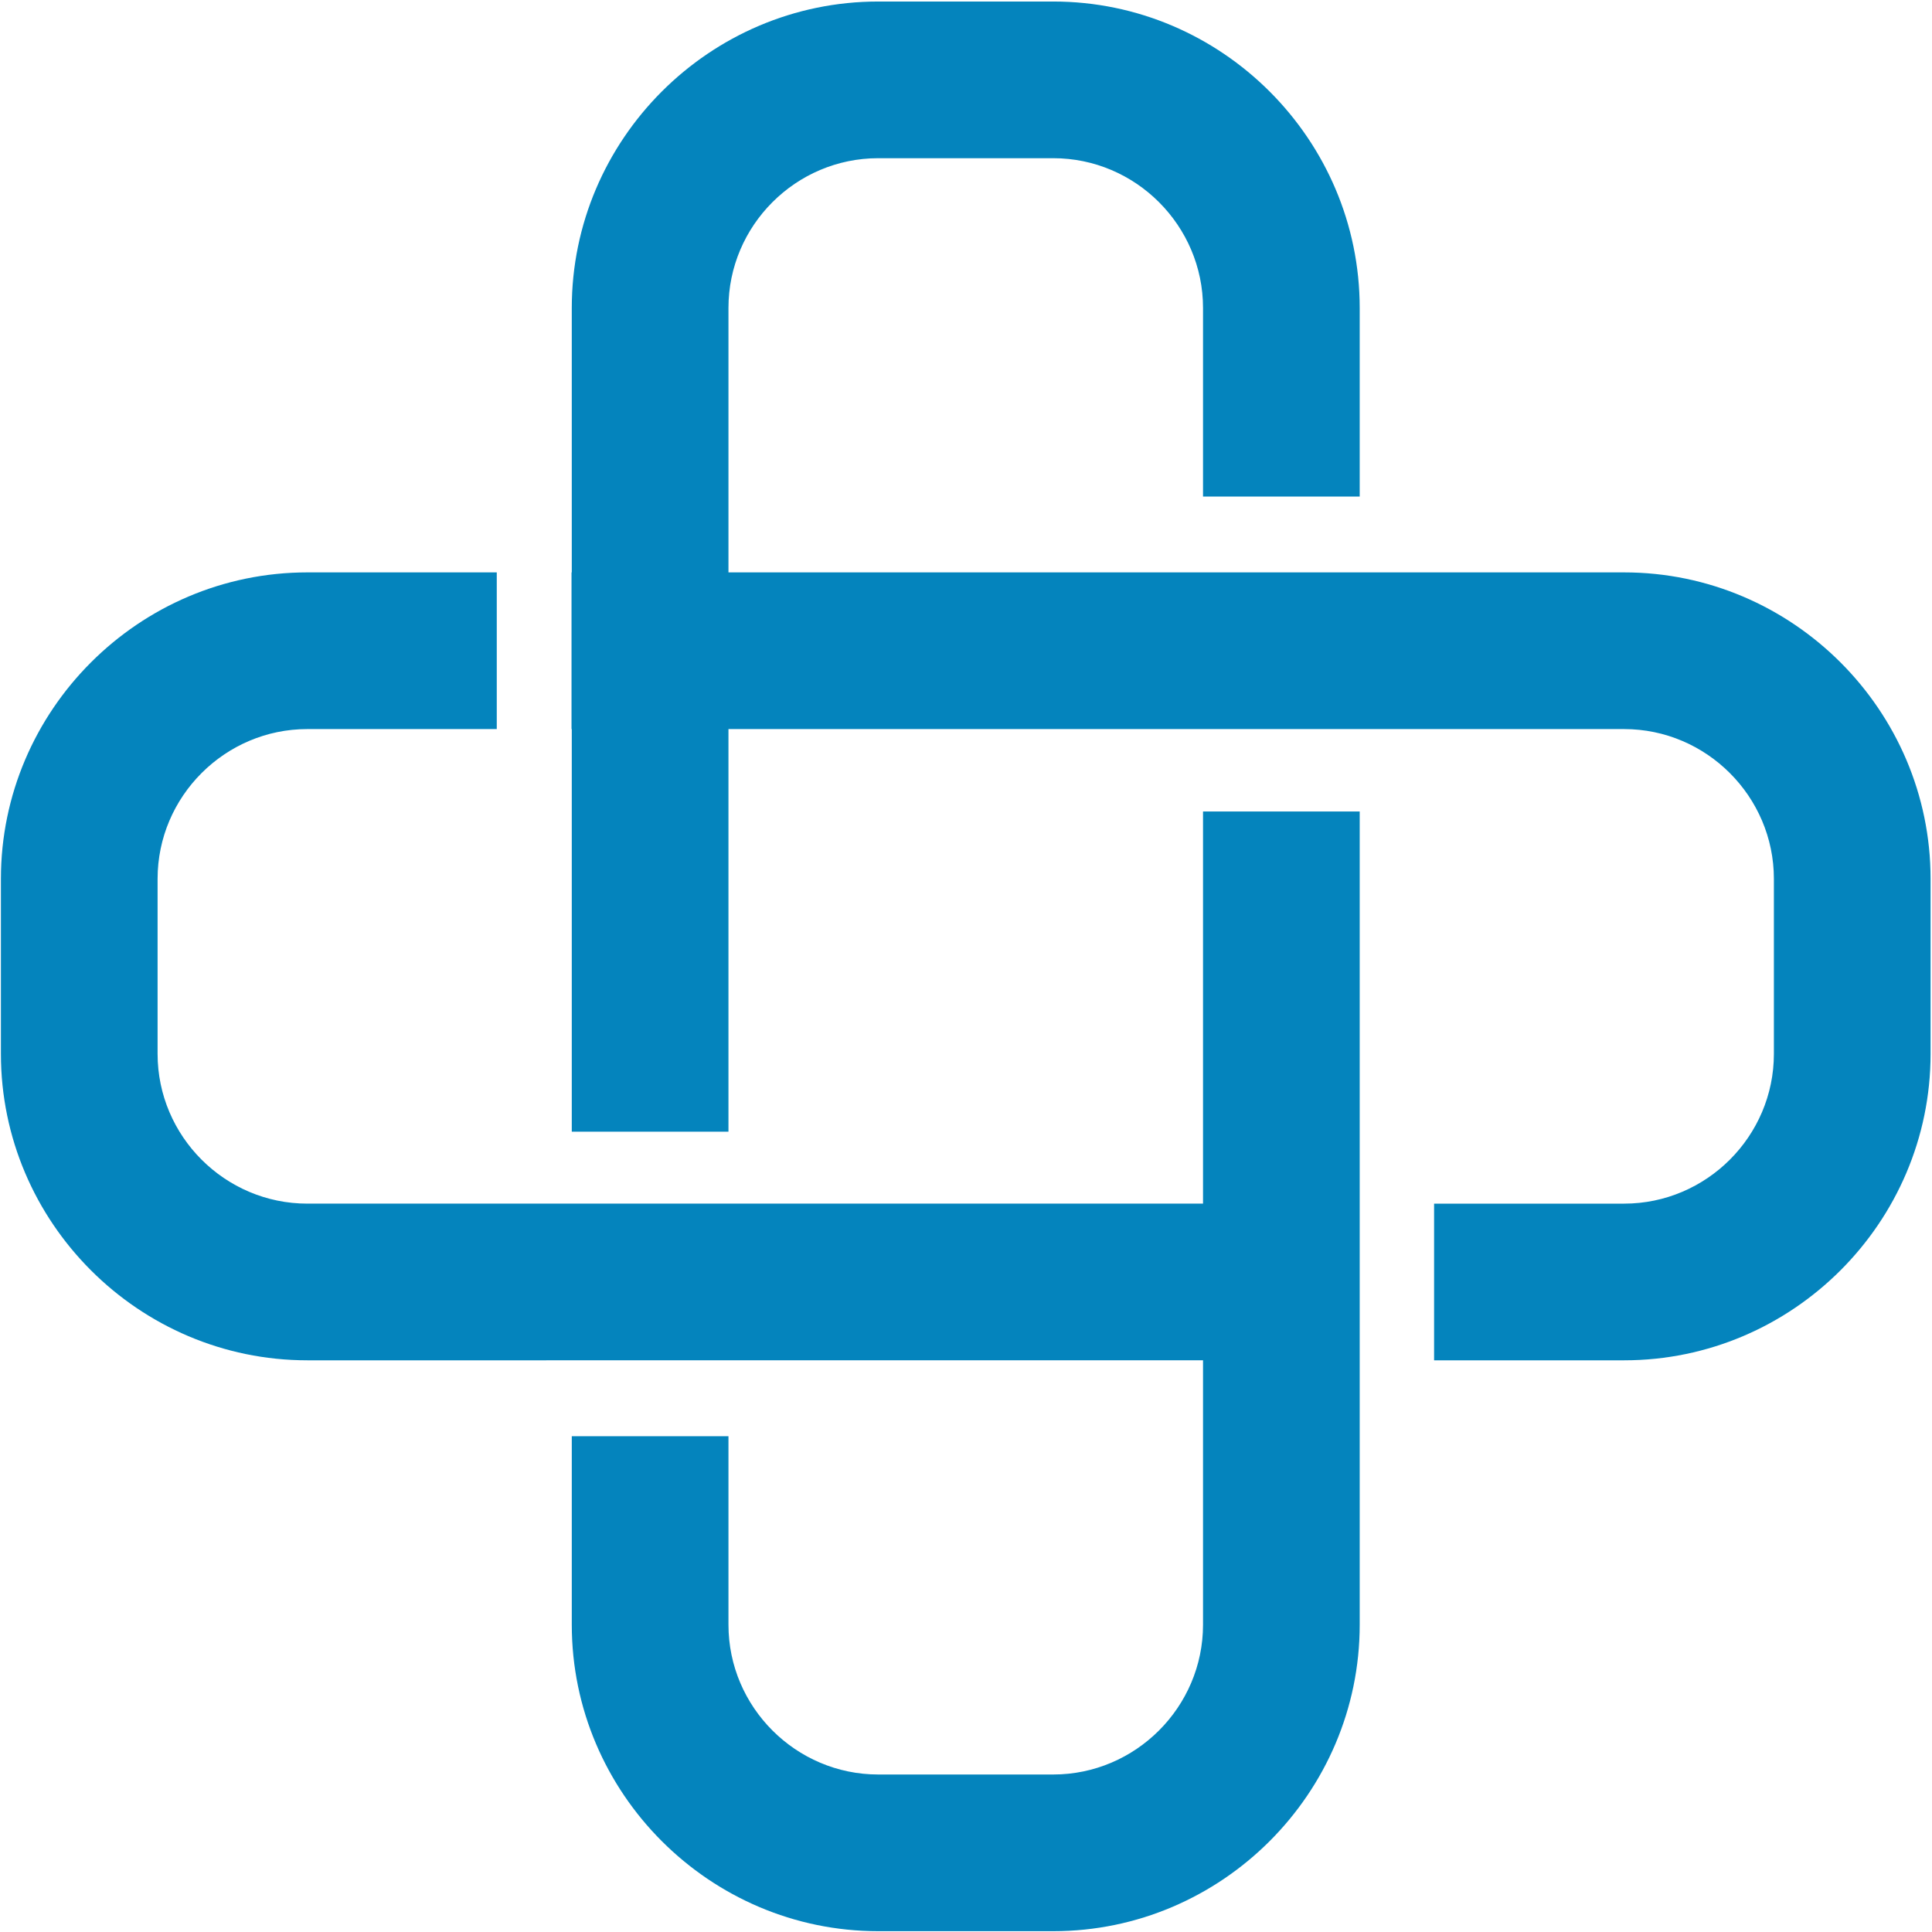
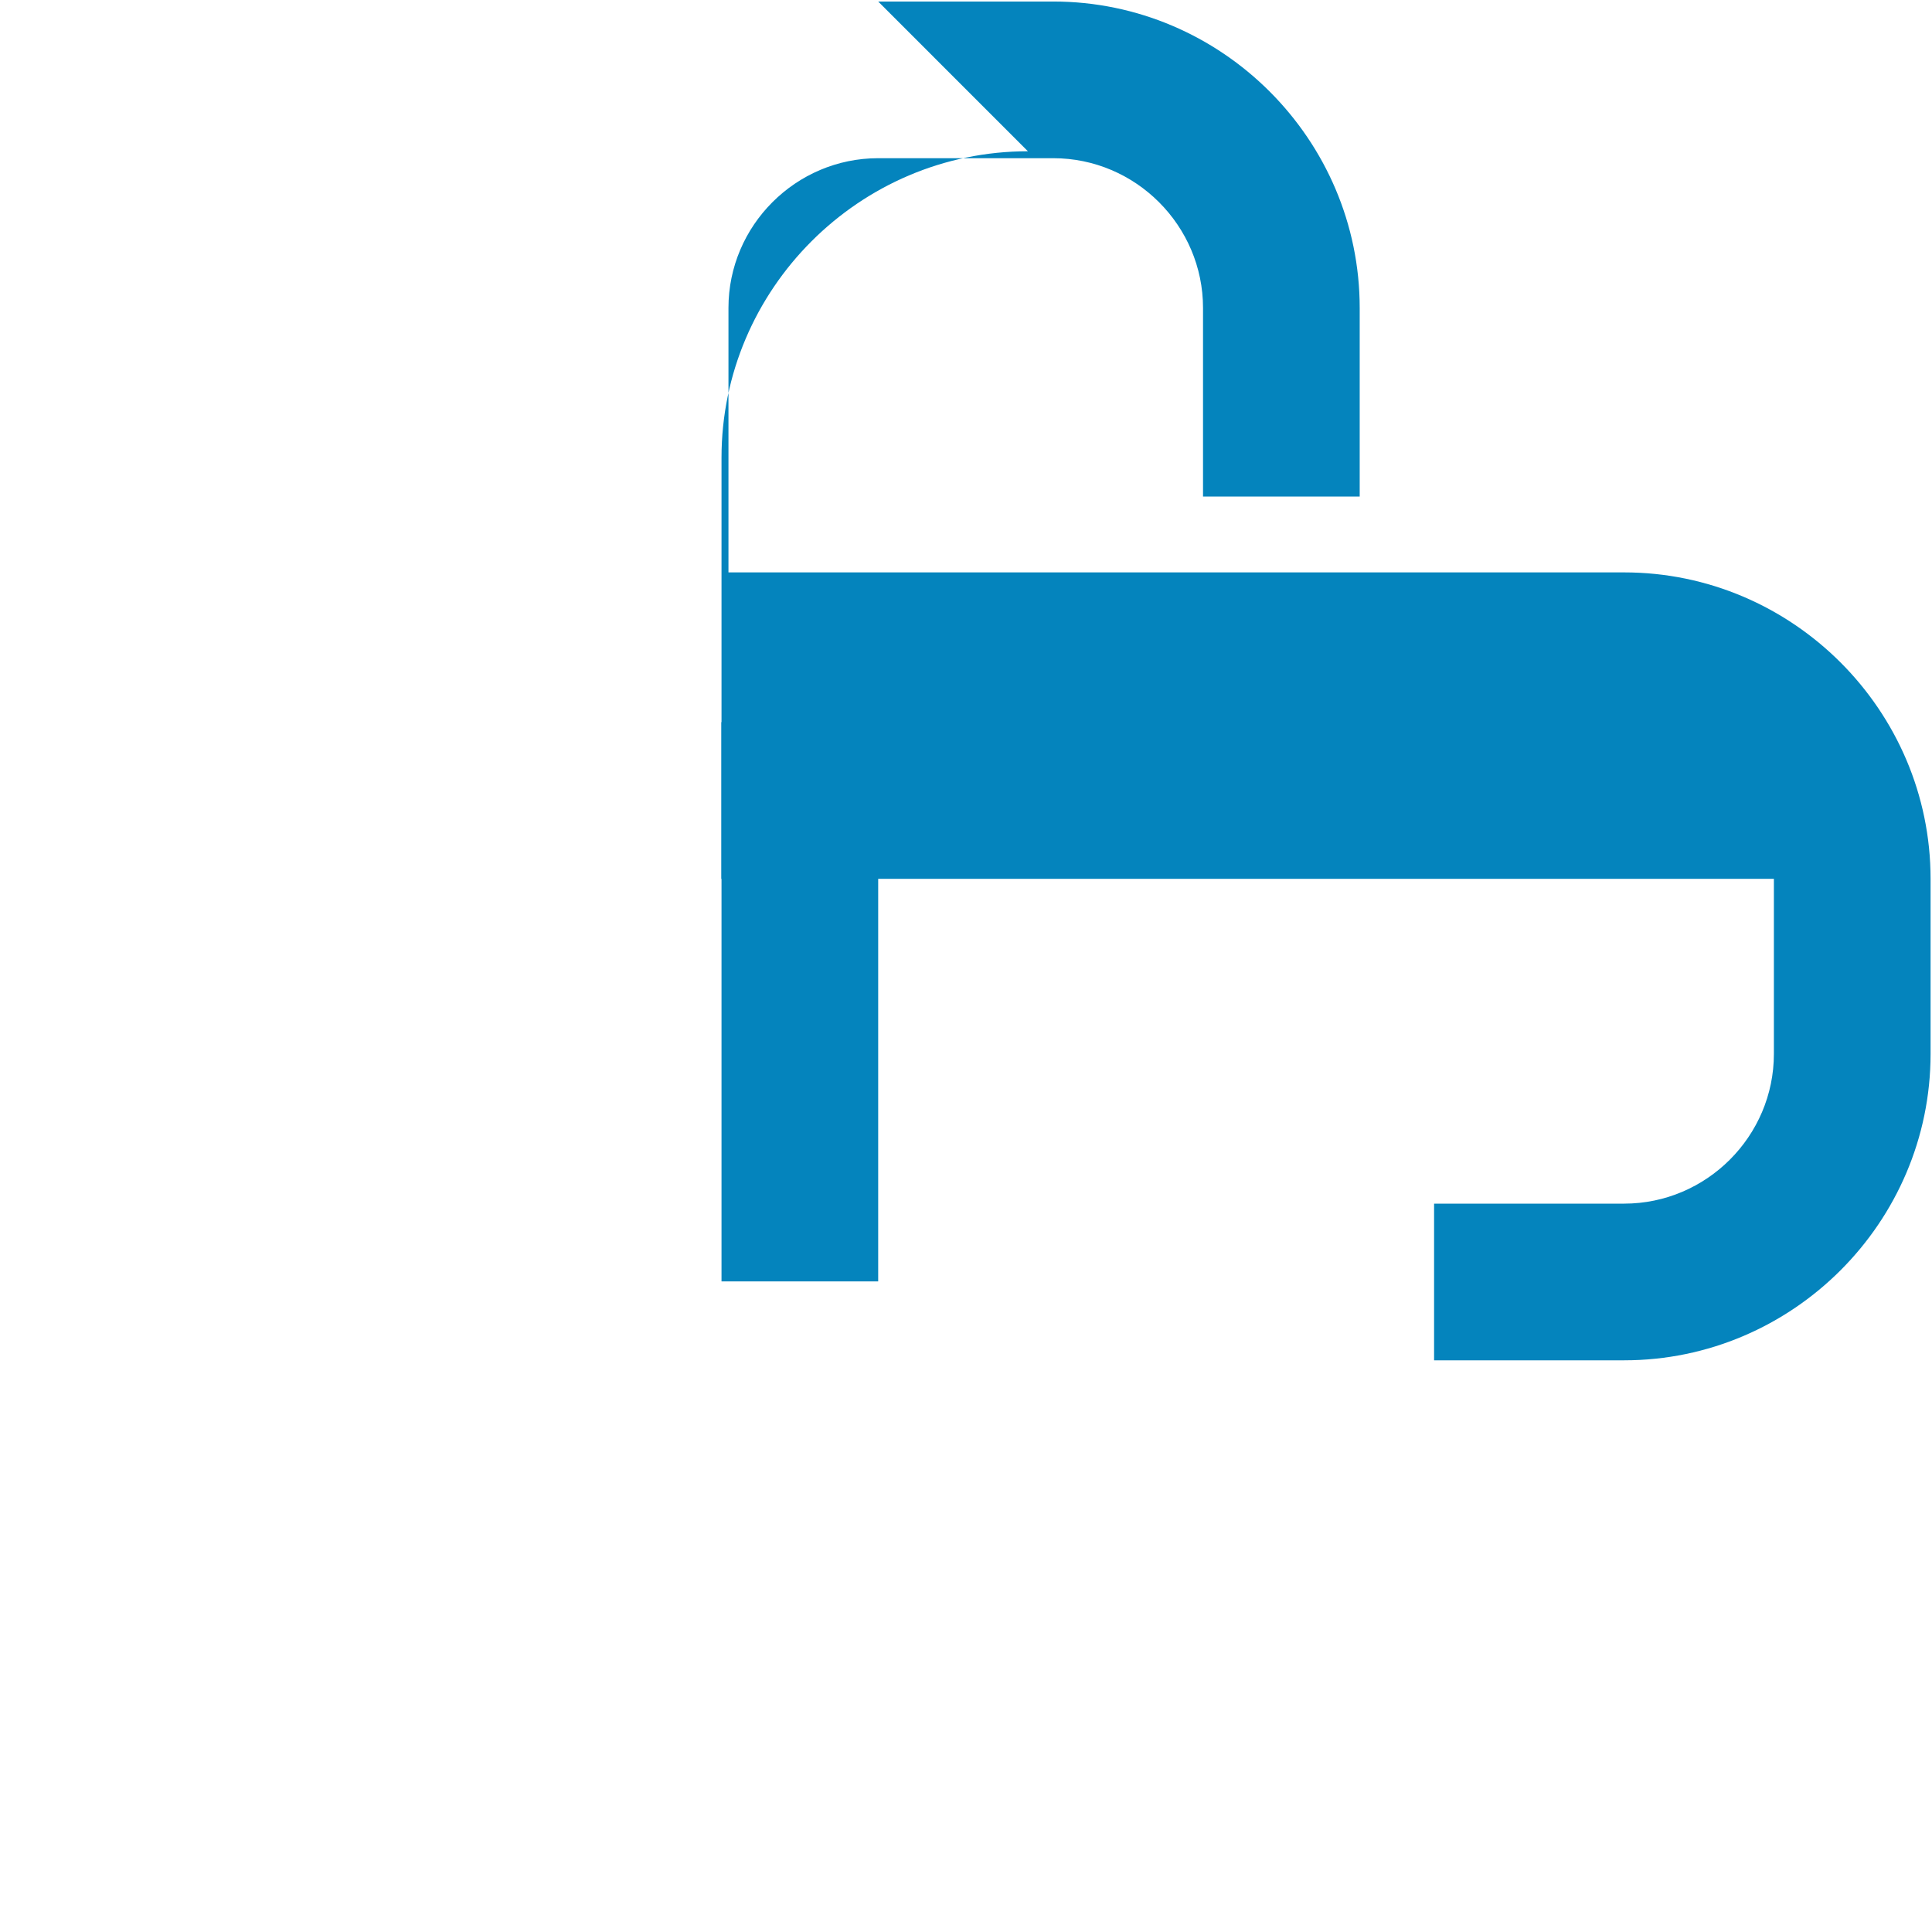
<svg xmlns="http://www.w3.org/2000/svg" id="Layer_1_copy_4" version="1.1" viewBox="0 0 5602.2 5601.99">
  <defs>
    <style>
      .st0 {
        fill: #0484bd;
        fill-rule: evenodd;
      }
    </style>
  </defs>
-   <path class="st0" d="M2546.48,4.42h507.73c488.69,0,888.5,400.08,888.5,888.5v546.93h-454.31v-546.97c0-238.53-195.37-434.16-434.19-434.16h-507.73c-238.77,0-434.17,195.37-434.17,434.16v766.89h2597.26c488.42,0,888.5,400.08,888.5,888.5v507.71c0,488.42-399.81,888.5-888.5,888.5h-551.16v-454.31h551.14c238.8,0,434.17-195.64,434.17-434.19v-507.71c0-238.55-195.64-434.18-434.17-434.18h-2597.25v1167.38h-454.31v-1167.38h-.75v-454.31h.75v-766.85c0-488.7,399.82-888.5,888.48-888.5h0Z" />
-   <path class="st0" d="M2.65,3055.97v-507.71c0-488.7,400.08-888.5,888.5-888.5h549.32v454.31h-549.32c-238.57,0-434.19,195.36-434.19,434.18v507.71c0,238.82,195.37,434.19,434.19,434.19h2597.25v-1137.12h454.31v2358.32c0,488.38-400.11,888.48-888.5,888.48h-507.73c-488.4,0-888.48-399.82-888.48-888.48v-546.82h454.31v546.79c0,238.8,195.64,434.17,434.17,434.17h507.73c238.53,0,434.19-195.64,434.19-434.17v-766.85H891.15c-488.68,0-888.5-399.8-888.5-888.5h0Z" />
+   <path class="st0" d="M2546.48,4.42h507.73c488.69,0,888.5,400.08,888.5,888.5v546.93h-454.31v-546.97c0-238.53-195.37-434.16-434.19-434.16h-507.73c-238.77,0-434.17,195.37-434.17,434.16v766.89h2597.26c488.42,0,888.5,400.08,888.5,888.5v507.71c0,488.42-399.81,888.5-888.5,888.5h-551.16v-454.31h551.14c238.8,0,434.17-195.64,434.17-434.19v-507.71h-2597.25v1167.38h-454.31v-1167.38h-.75v-454.31h.75v-766.85c0-488.7,399.82-888.5,888.48-888.5h0Z" />
</svg>